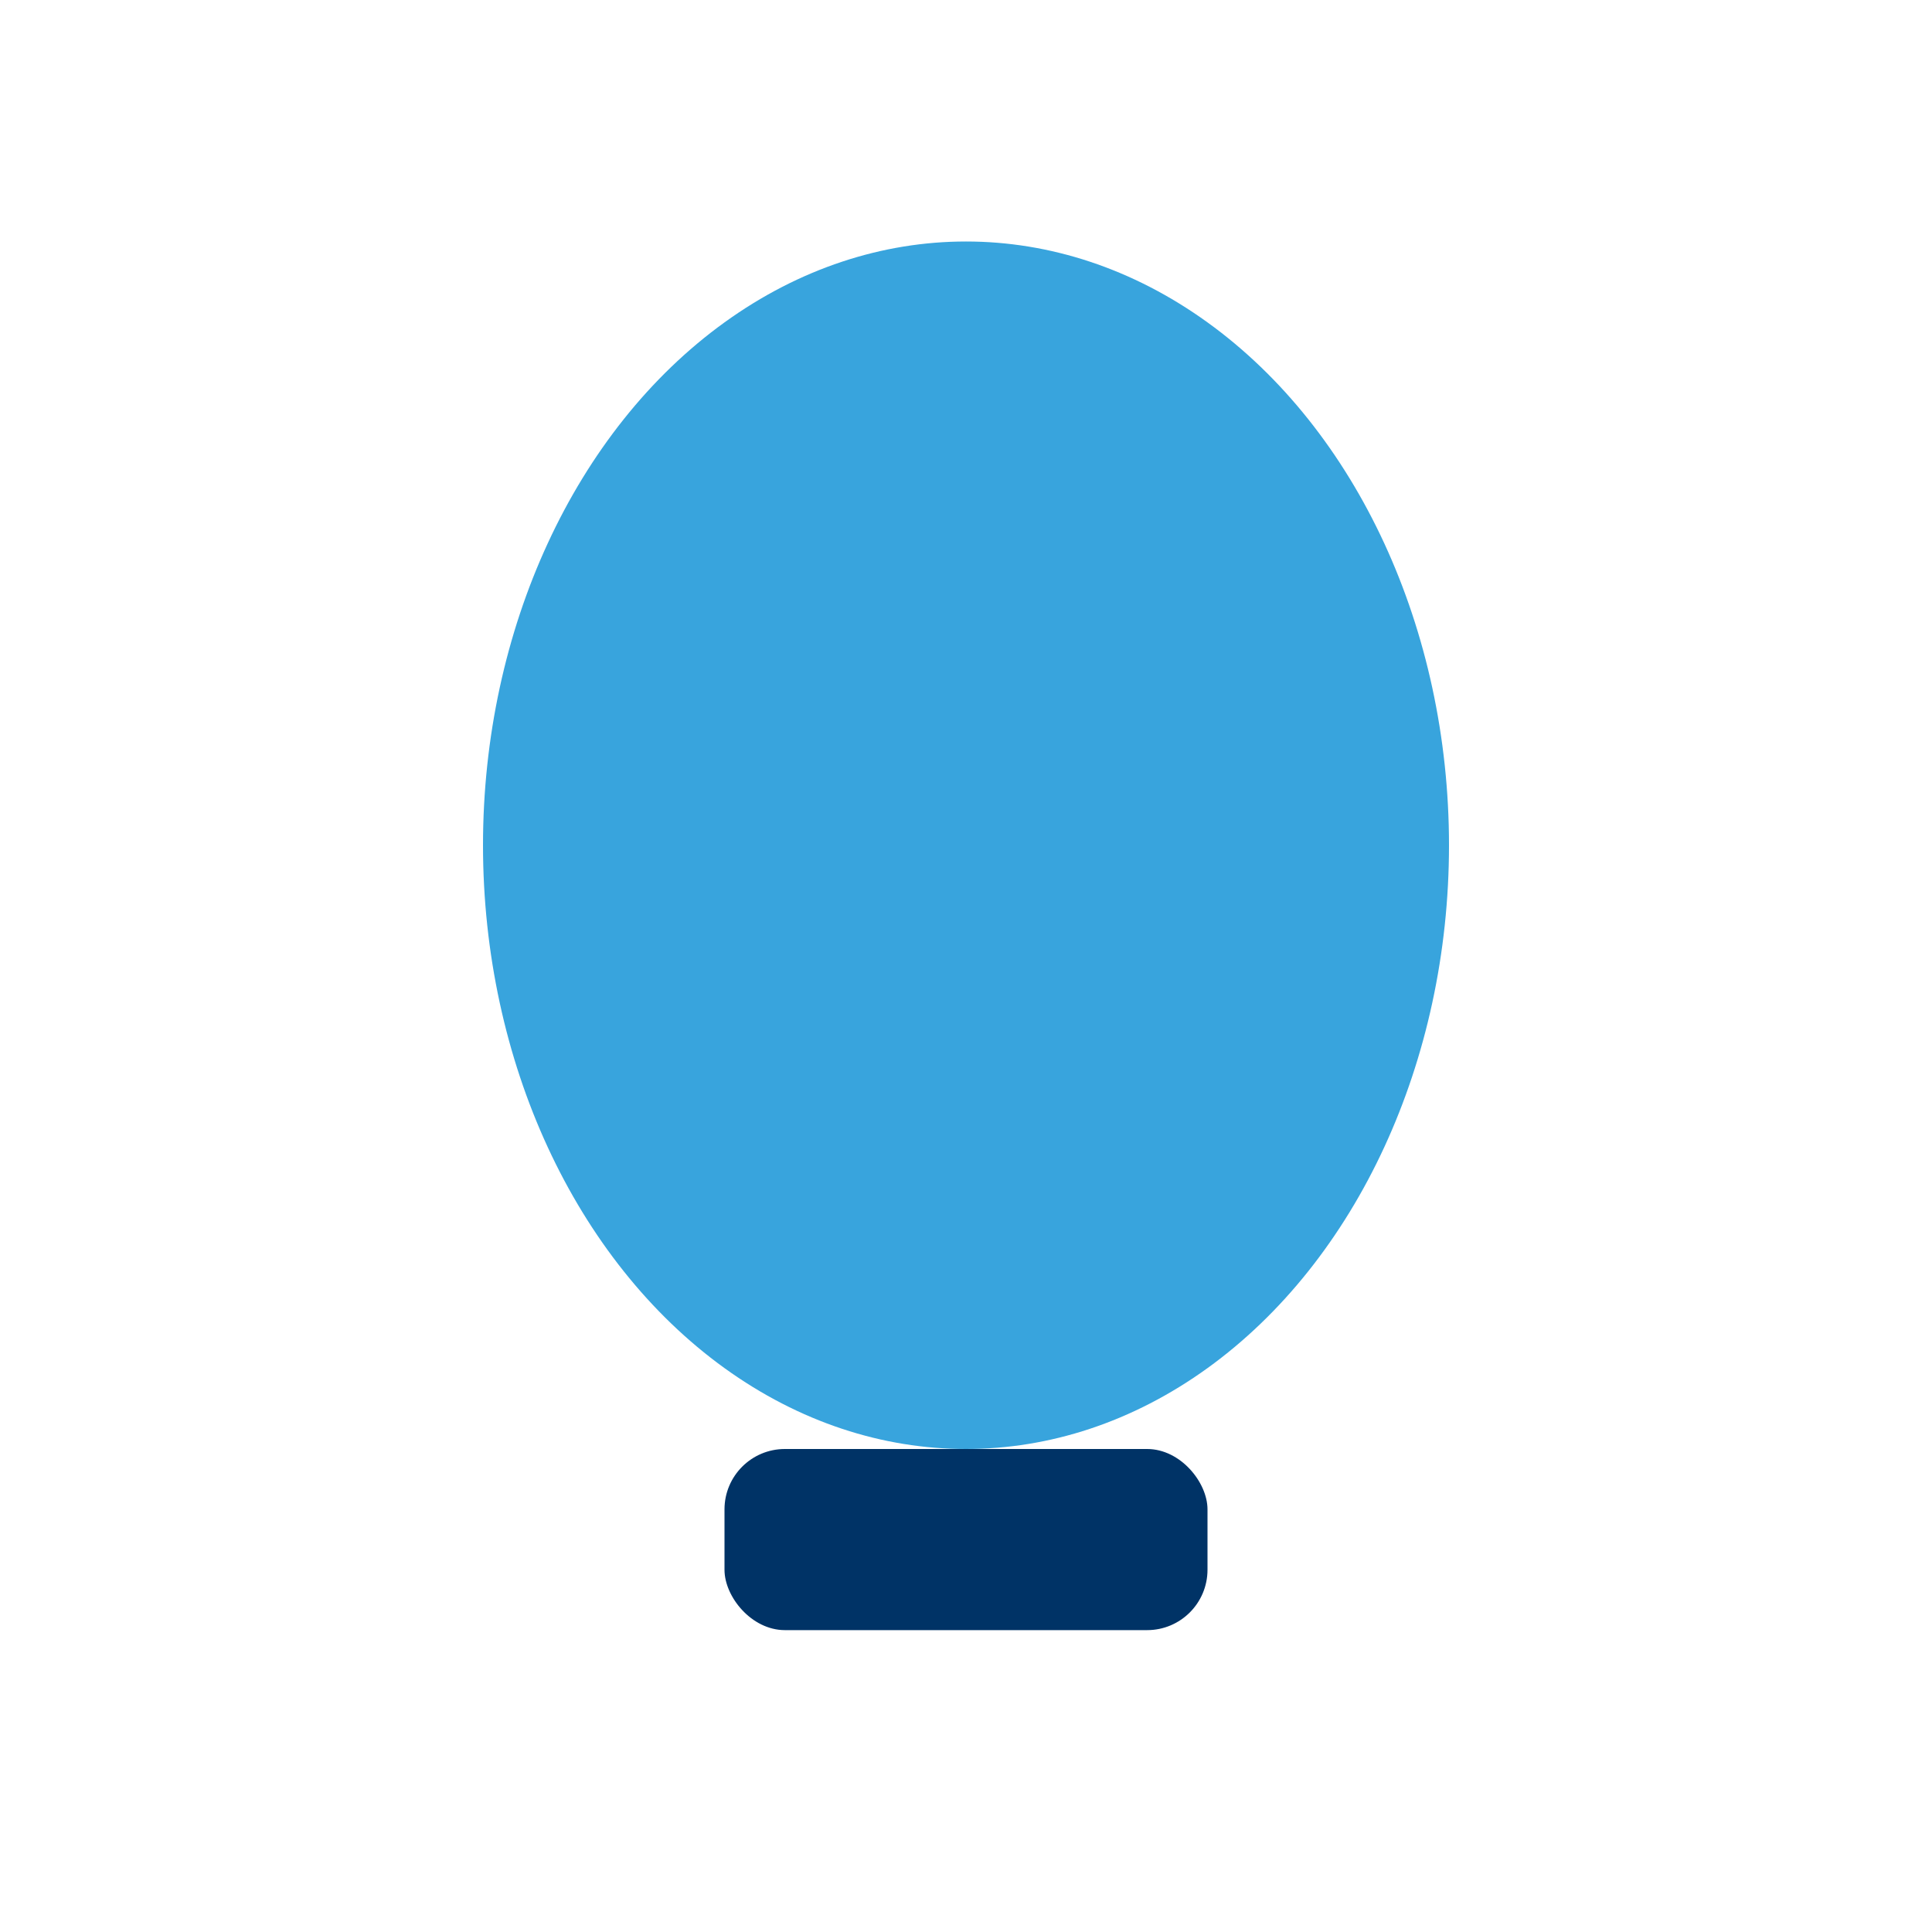
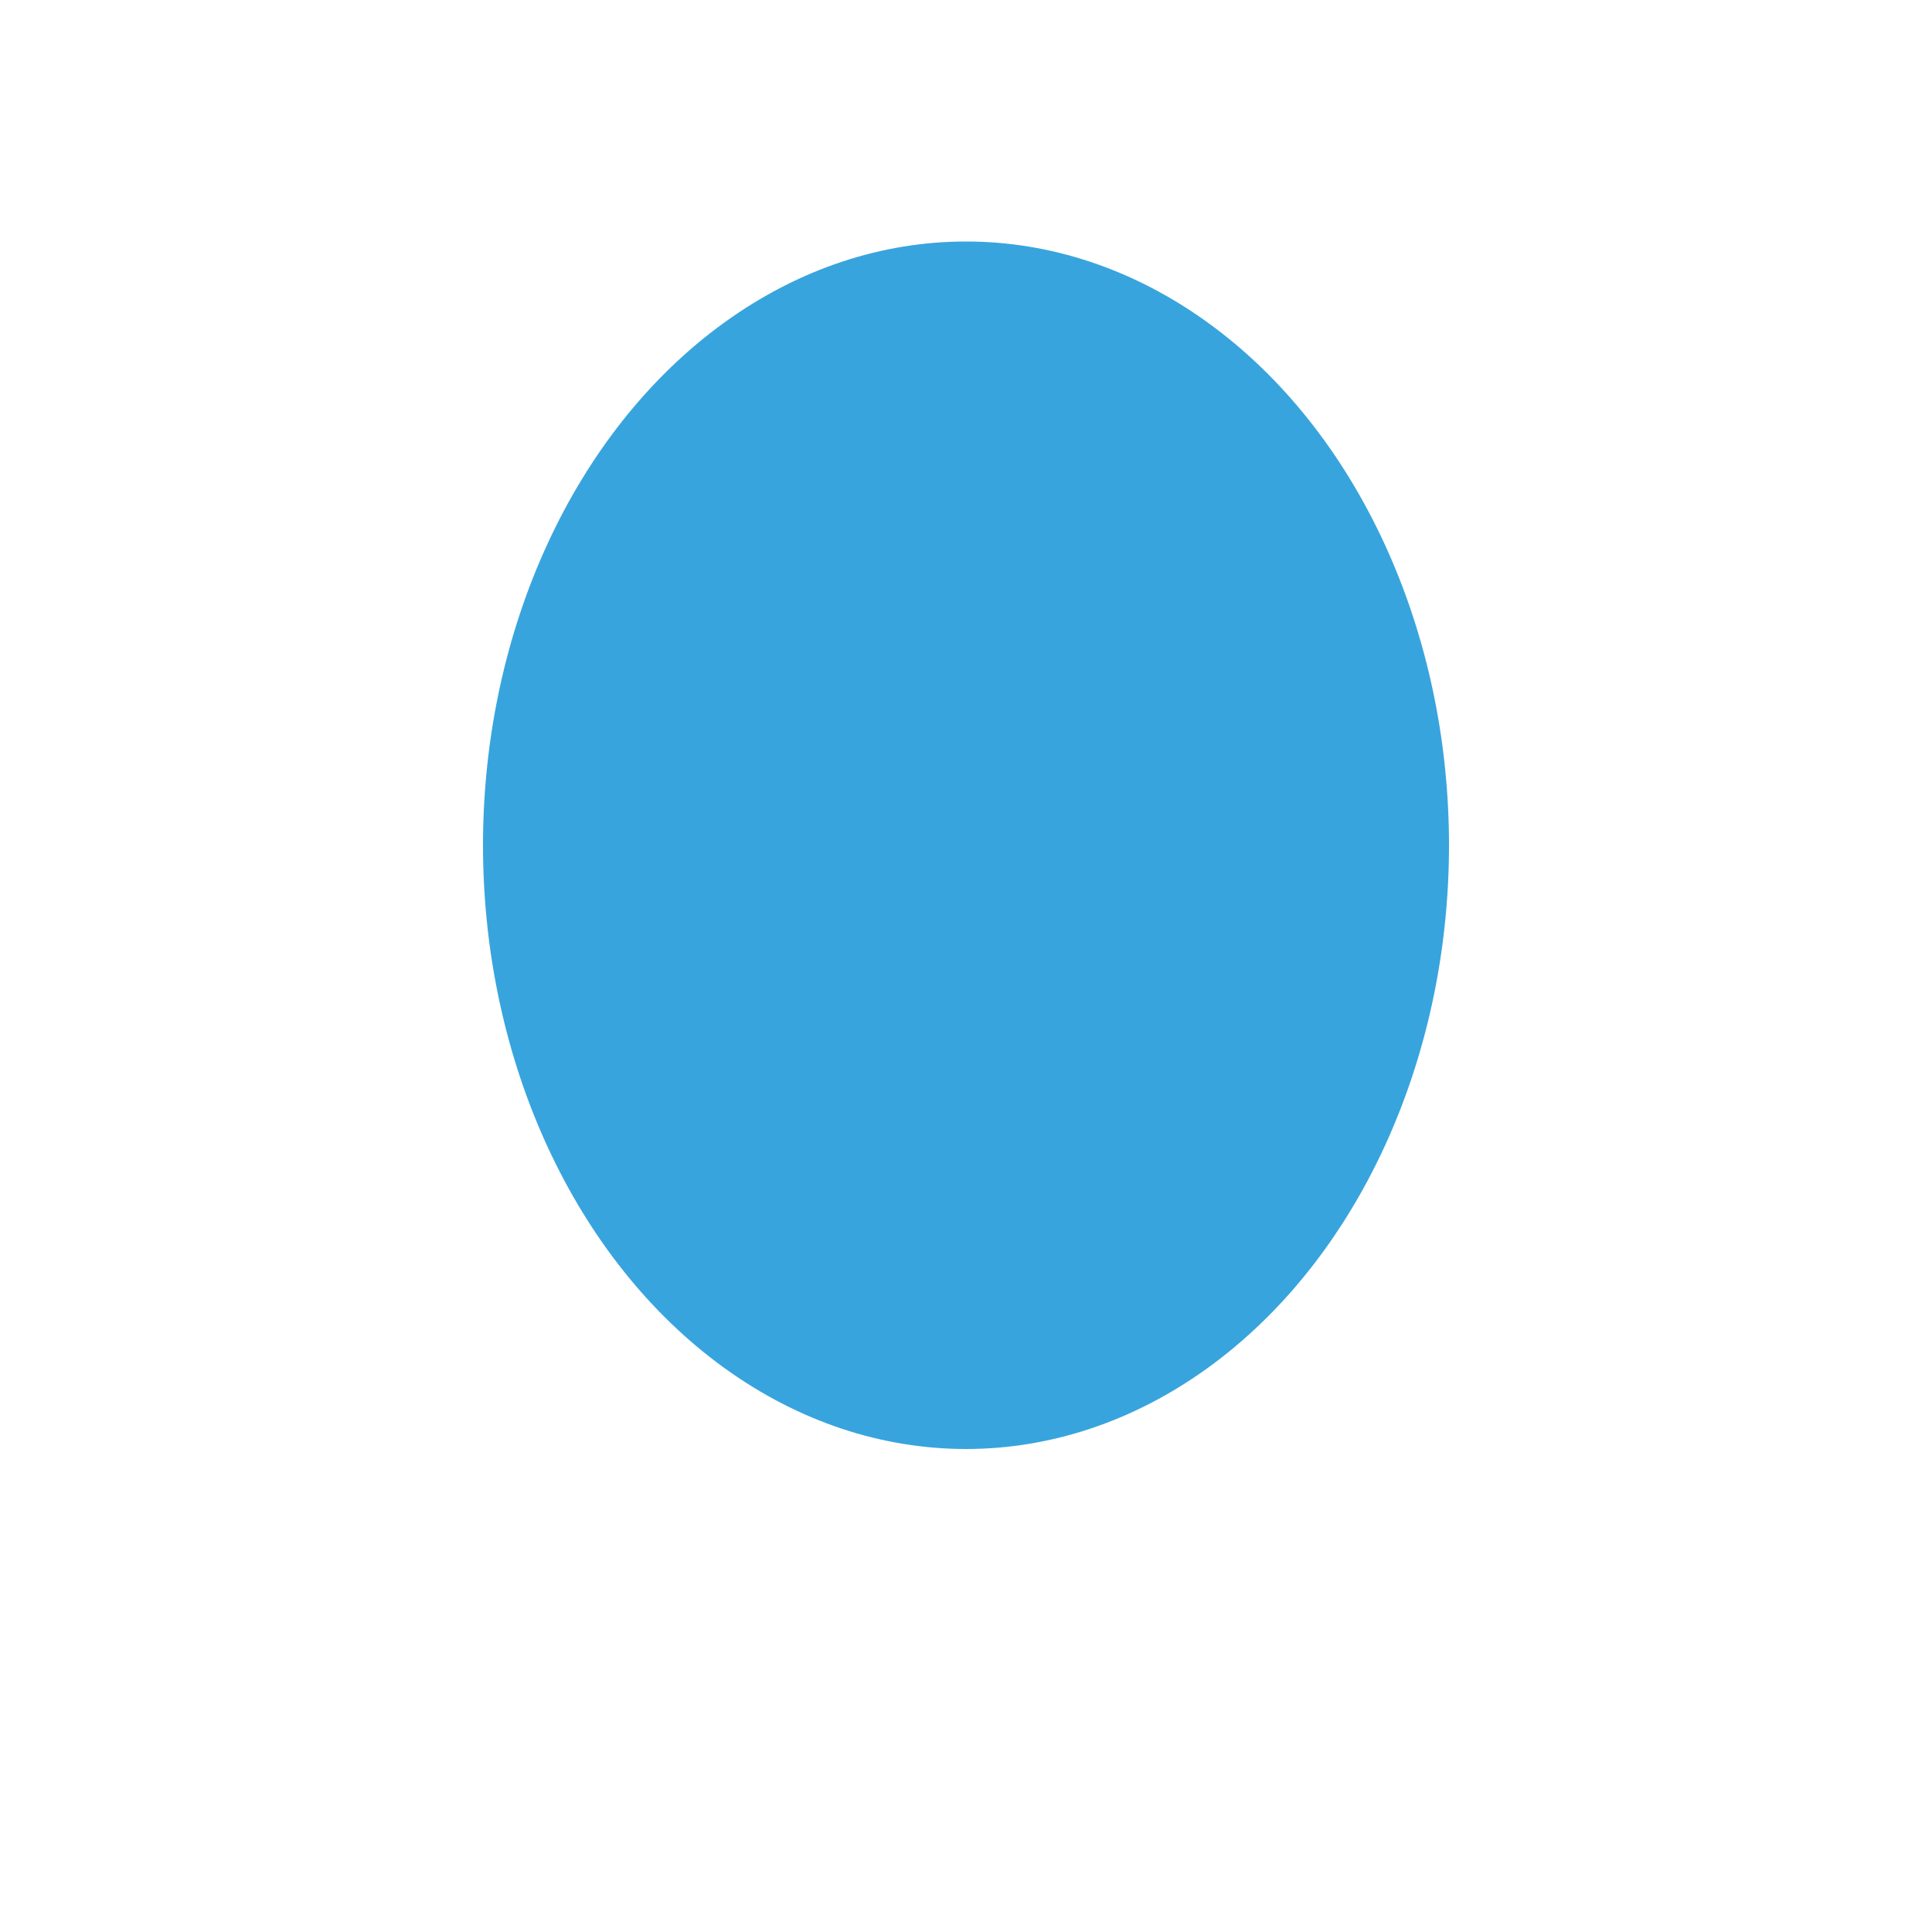
<svg xmlns="http://www.w3.org/2000/svg" width="32" height="32" viewBox="0 0 32 32">
  <ellipse cx="16" cy="14" rx="8" ry="10" fill="#38A4DD" />
-   <rect x="12" y="24" width="8" height="3" rx="1" fill="#003366" />
</svg>